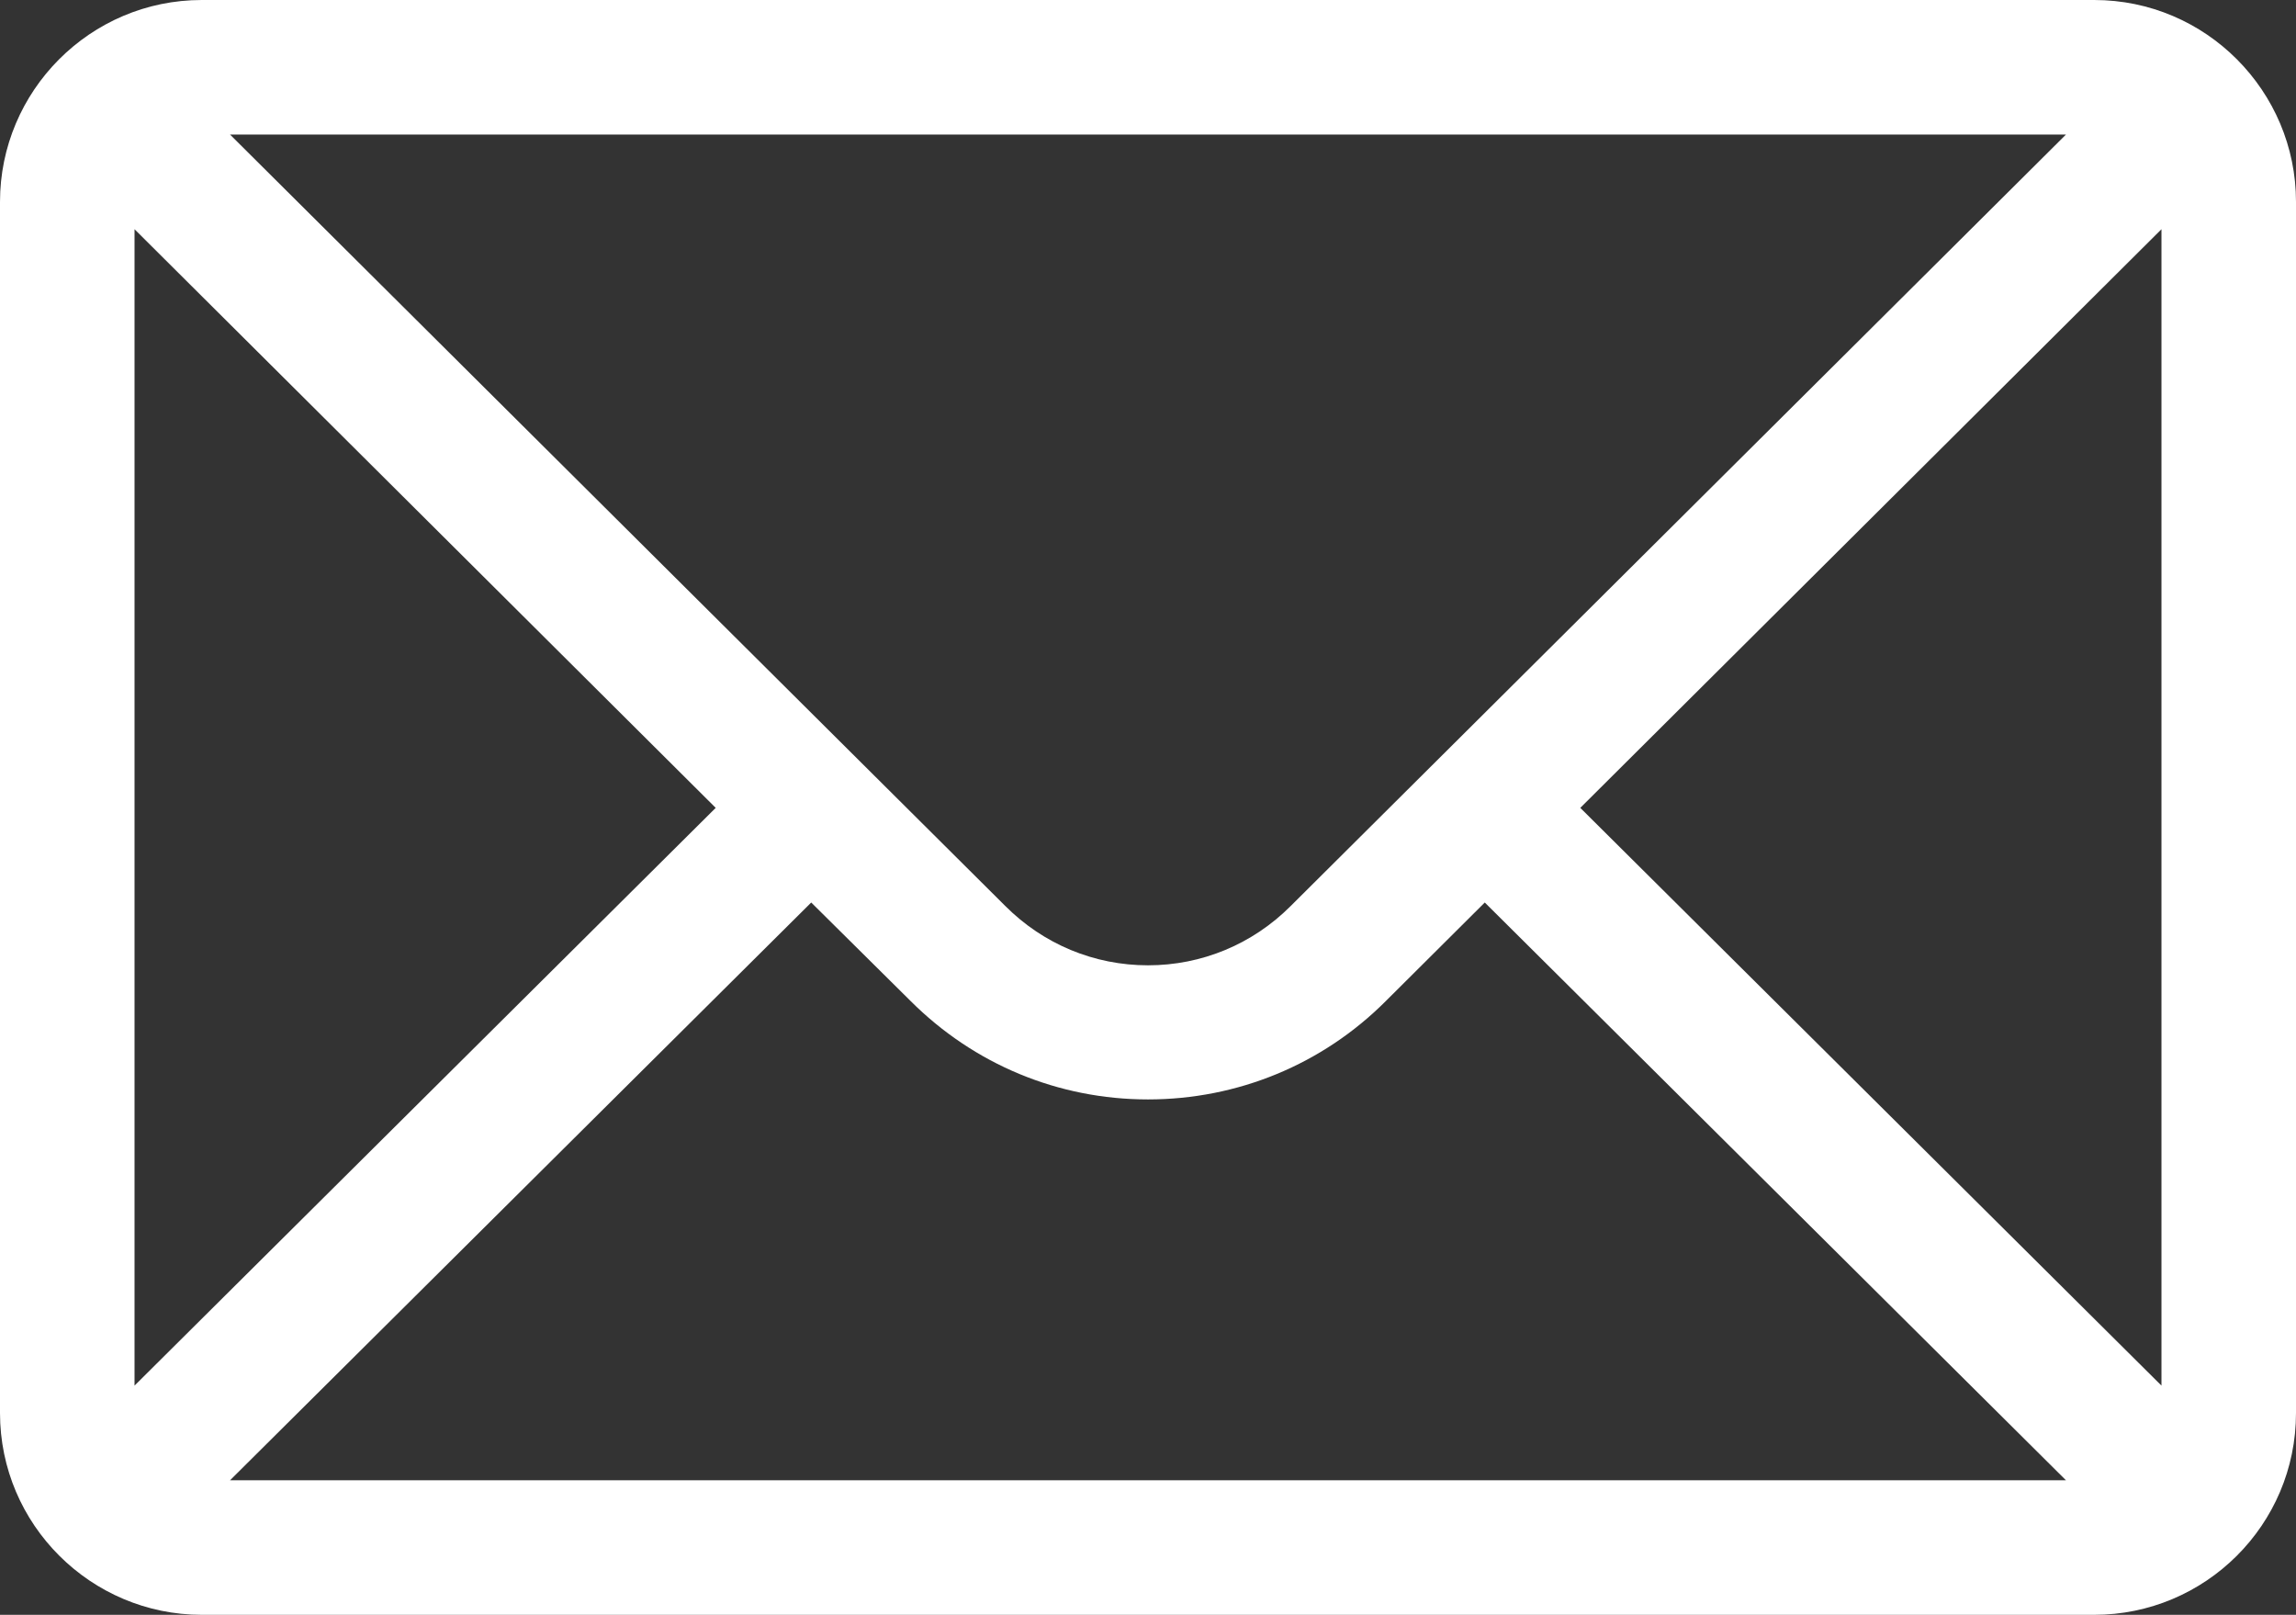
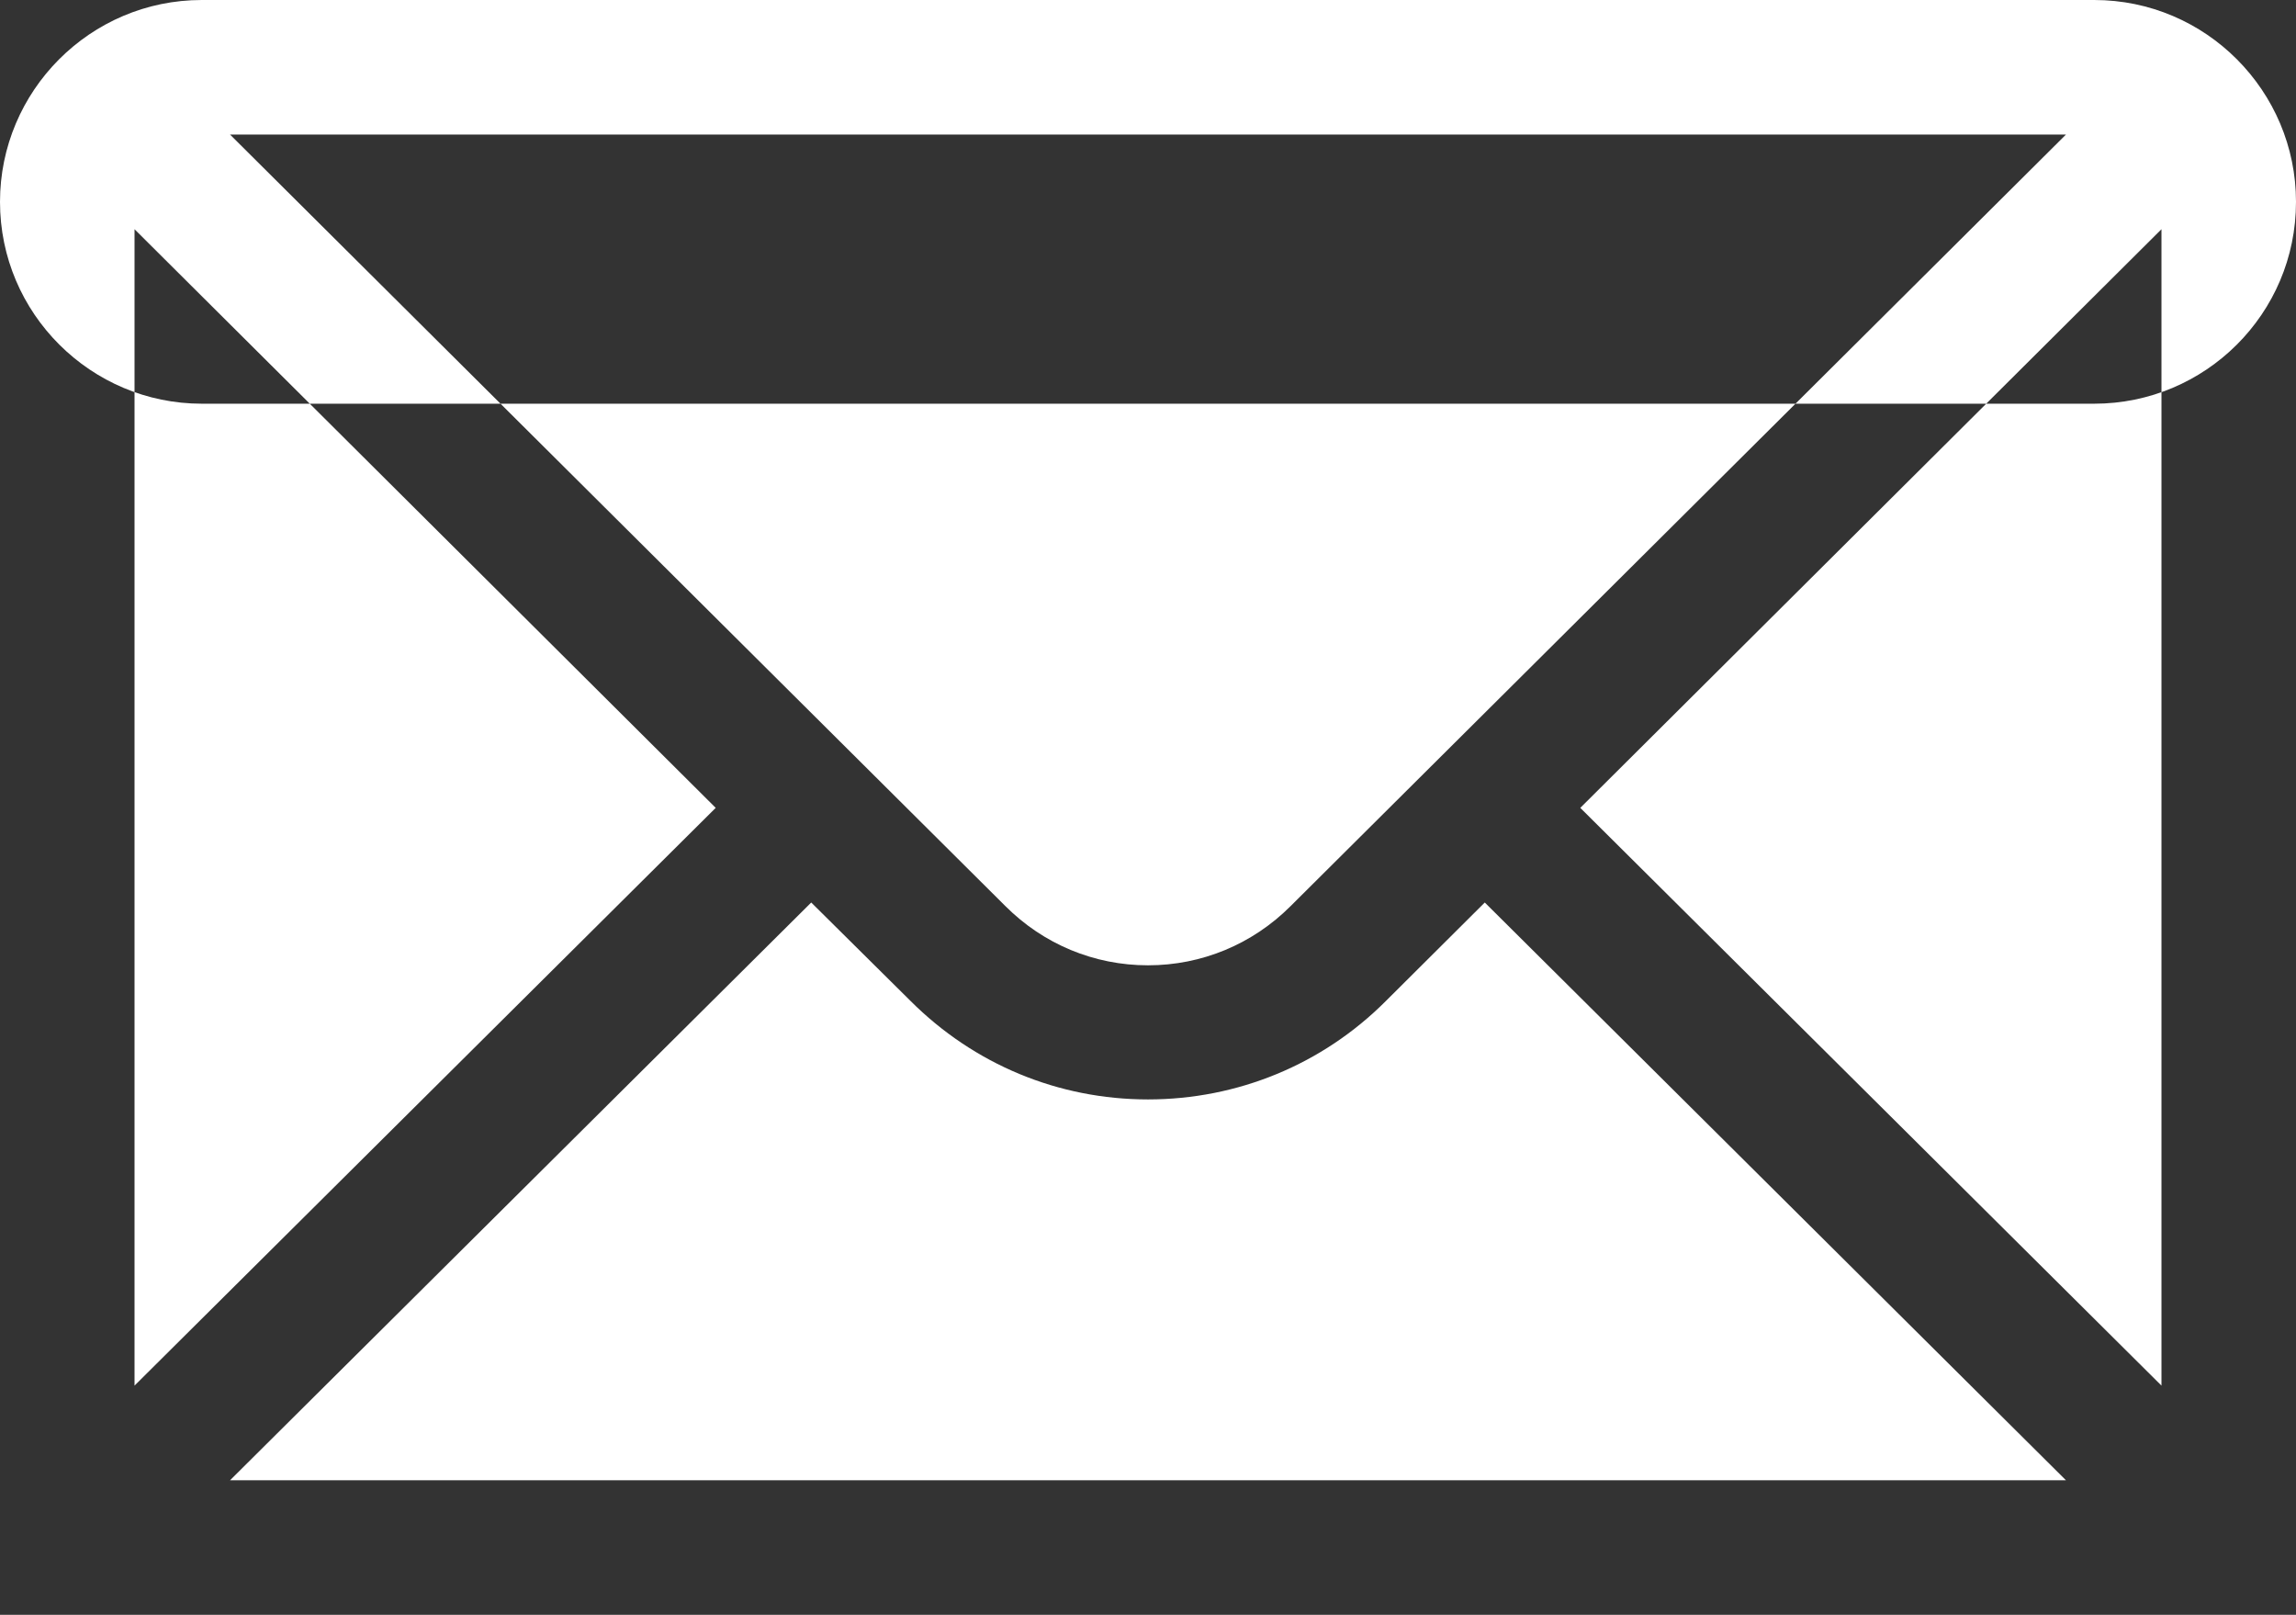
<svg xmlns="http://www.w3.org/2000/svg" version="1.1" id="Layer_1" x="0px" y="0px" viewBox="0 0 512 360" style="enable-background:new 0 0 512 360;" xml:space="preserve">
  <rect x="0" y="0" width="512" height="360" fill="#333333" stroke="none" />
  <style type="text/css">.st0{fill:#FFFFFF;}</style>
  <g>
-     <path class="st0" d="M467,0H45C20.1,0,0,20.3,0,45v270c0,24.9,20.3,45,45,45h422c24.7,0,45-20,45-45V45C512,20.3,491.9,0,467,0zM460.7,30L287.8,202c-8.5,8.5-19.8,13.2-31.8,13.2s-23.3-4.7-31.8-13.2L51.3,30H460.7z M30,308.9V51.1l129.6,129L30,308.9zM51.3,330l129.6-128.8l22.1,21.9c14.2,14.2,33,22,53,22s38.9-7.8,53-21.9l22.1-22L460.7,330H51.3z M482,308.9L352.4,180.1L482,51.1V308.9z" />
+     <path class="st0" d="M467,0H45C20.1,0,0,20.3,0,45c0,24.9,20.3,45,45,45h422c24.7,0,45-20,45-45V45C512,20.3,491.9,0,467,0zM460.7,30L287.8,202c-8.5,8.5-19.8,13.2-31.8,13.2s-23.3-4.7-31.8-13.2L51.3,30H460.7z M30,308.9V51.1l129.6,129L30,308.9zM51.3,330l129.6-128.8l22.1,21.9c14.2,14.2,33,22,53,22s38.9-7.8,53-21.9l22.1-22L460.7,330H51.3z M482,308.9L352.4,180.1L482,51.1V308.9z" />
  </g>
</svg>